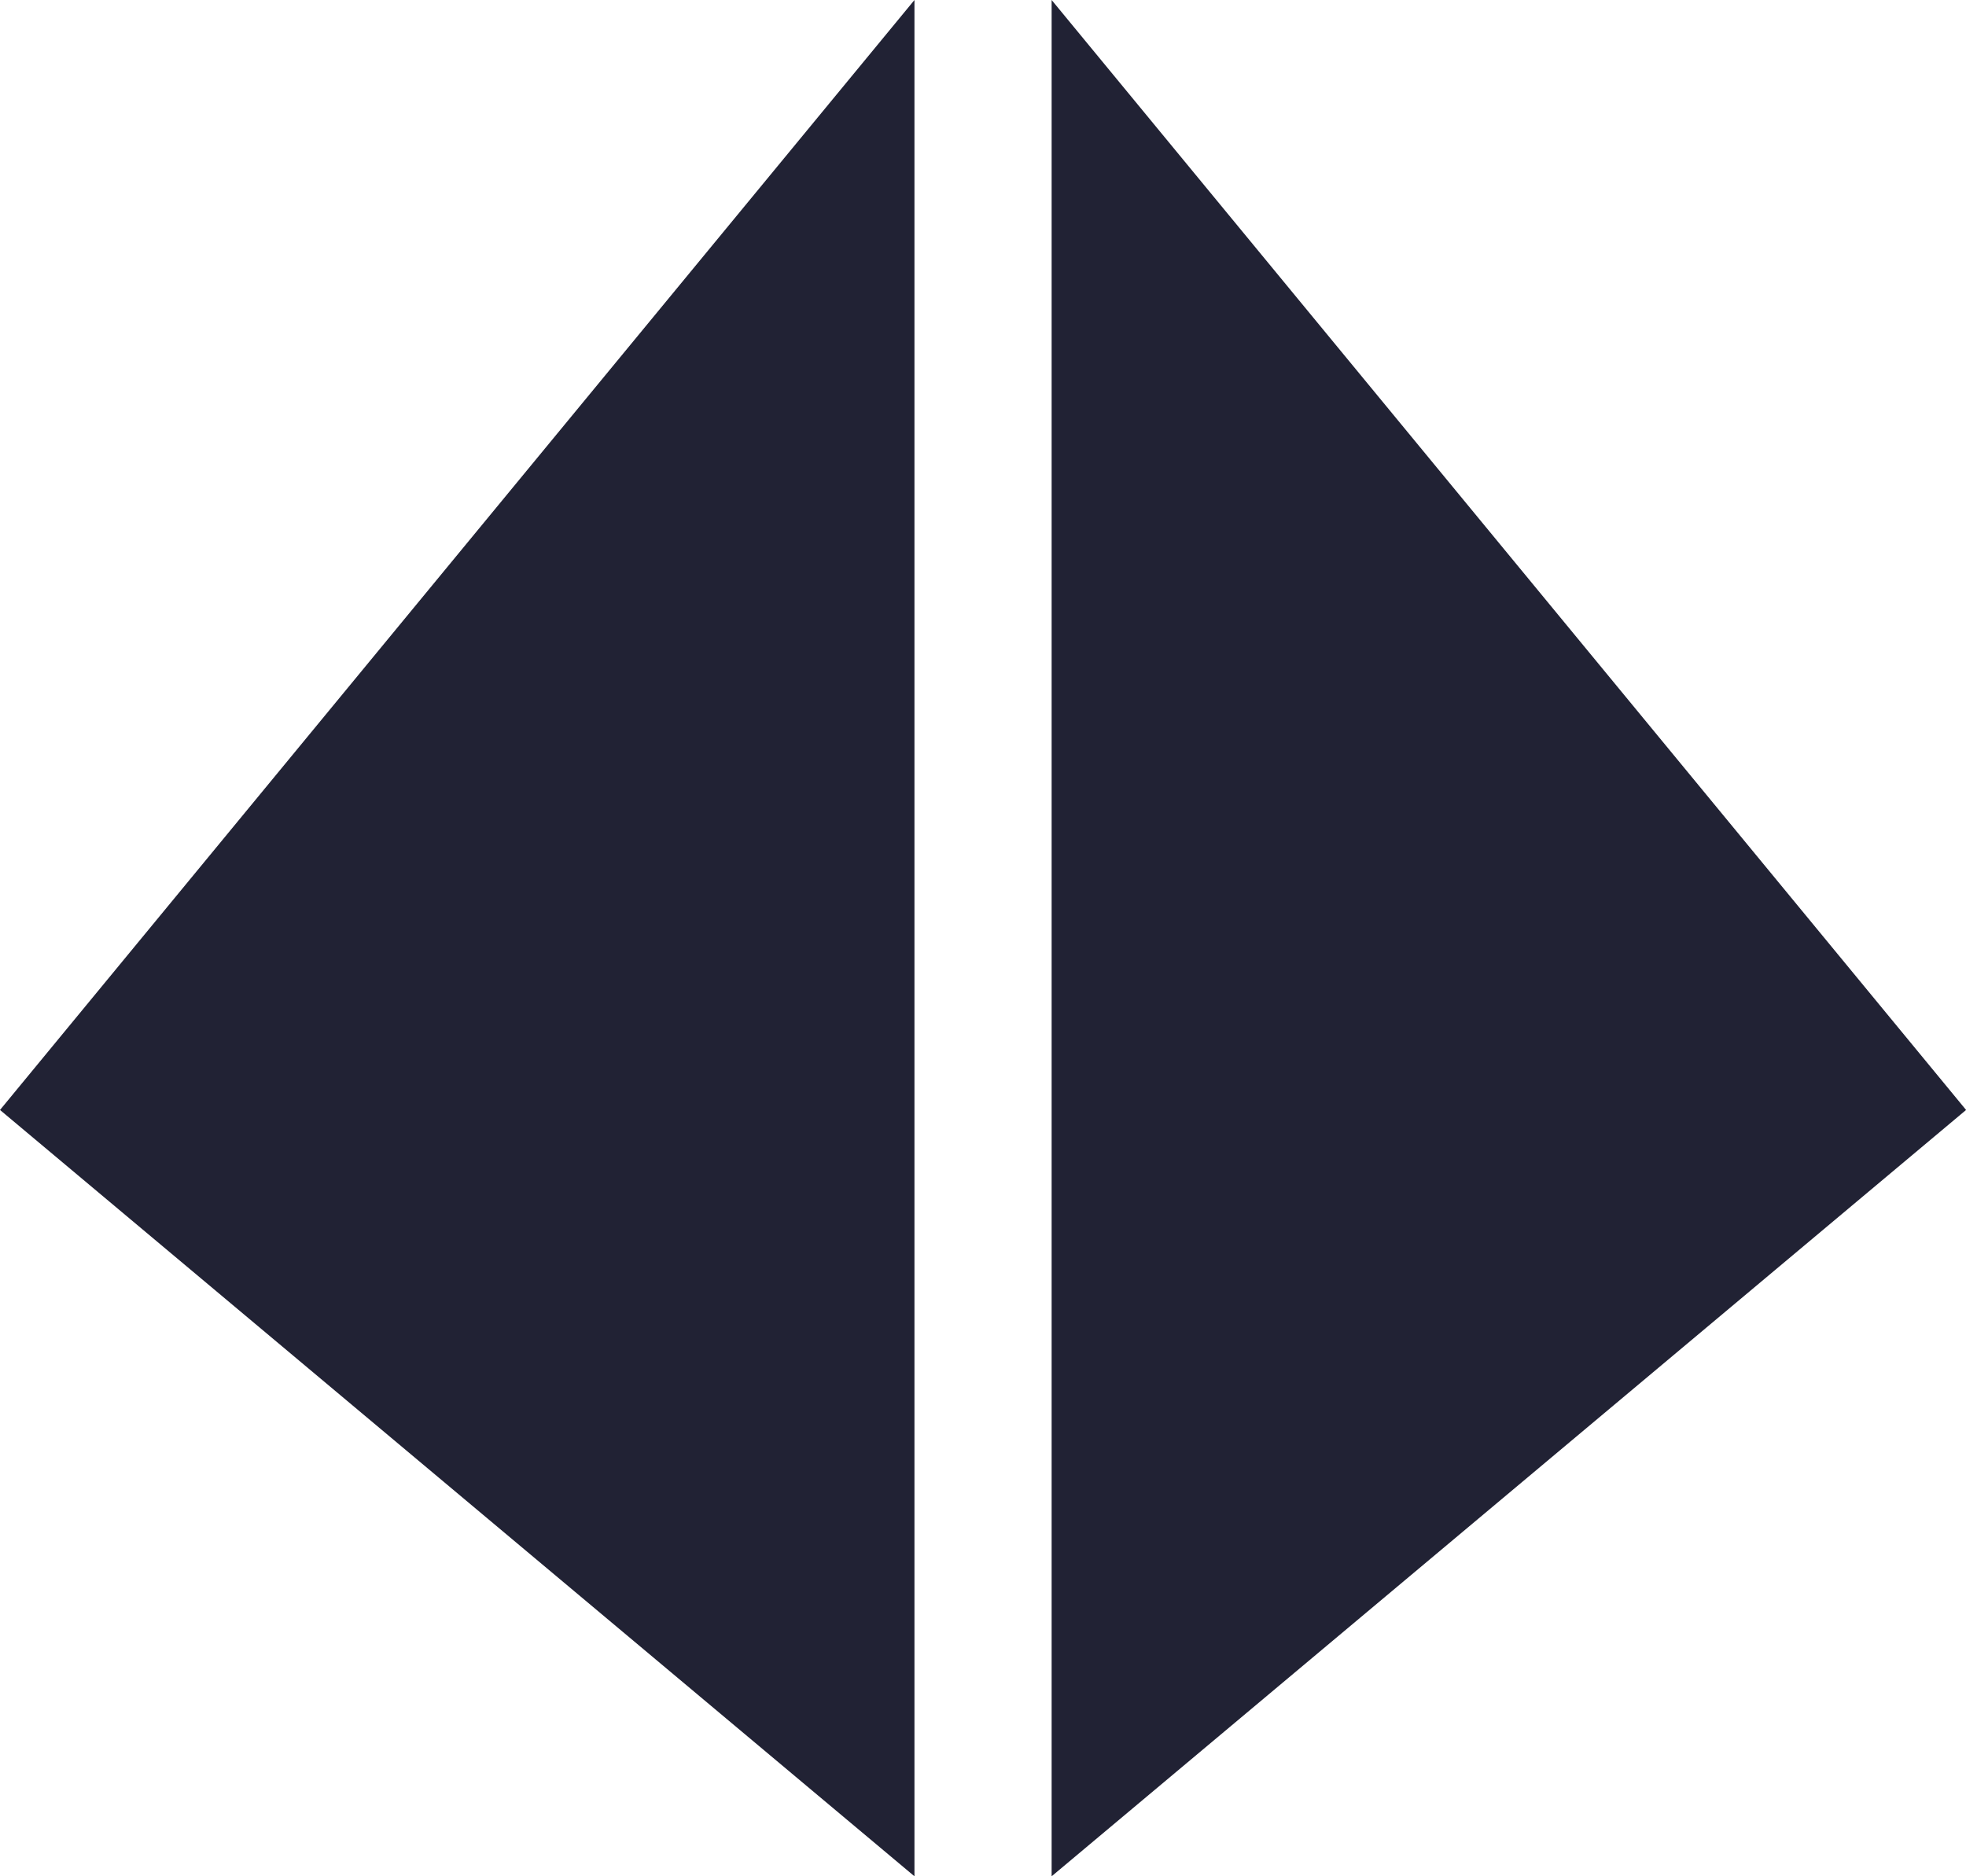
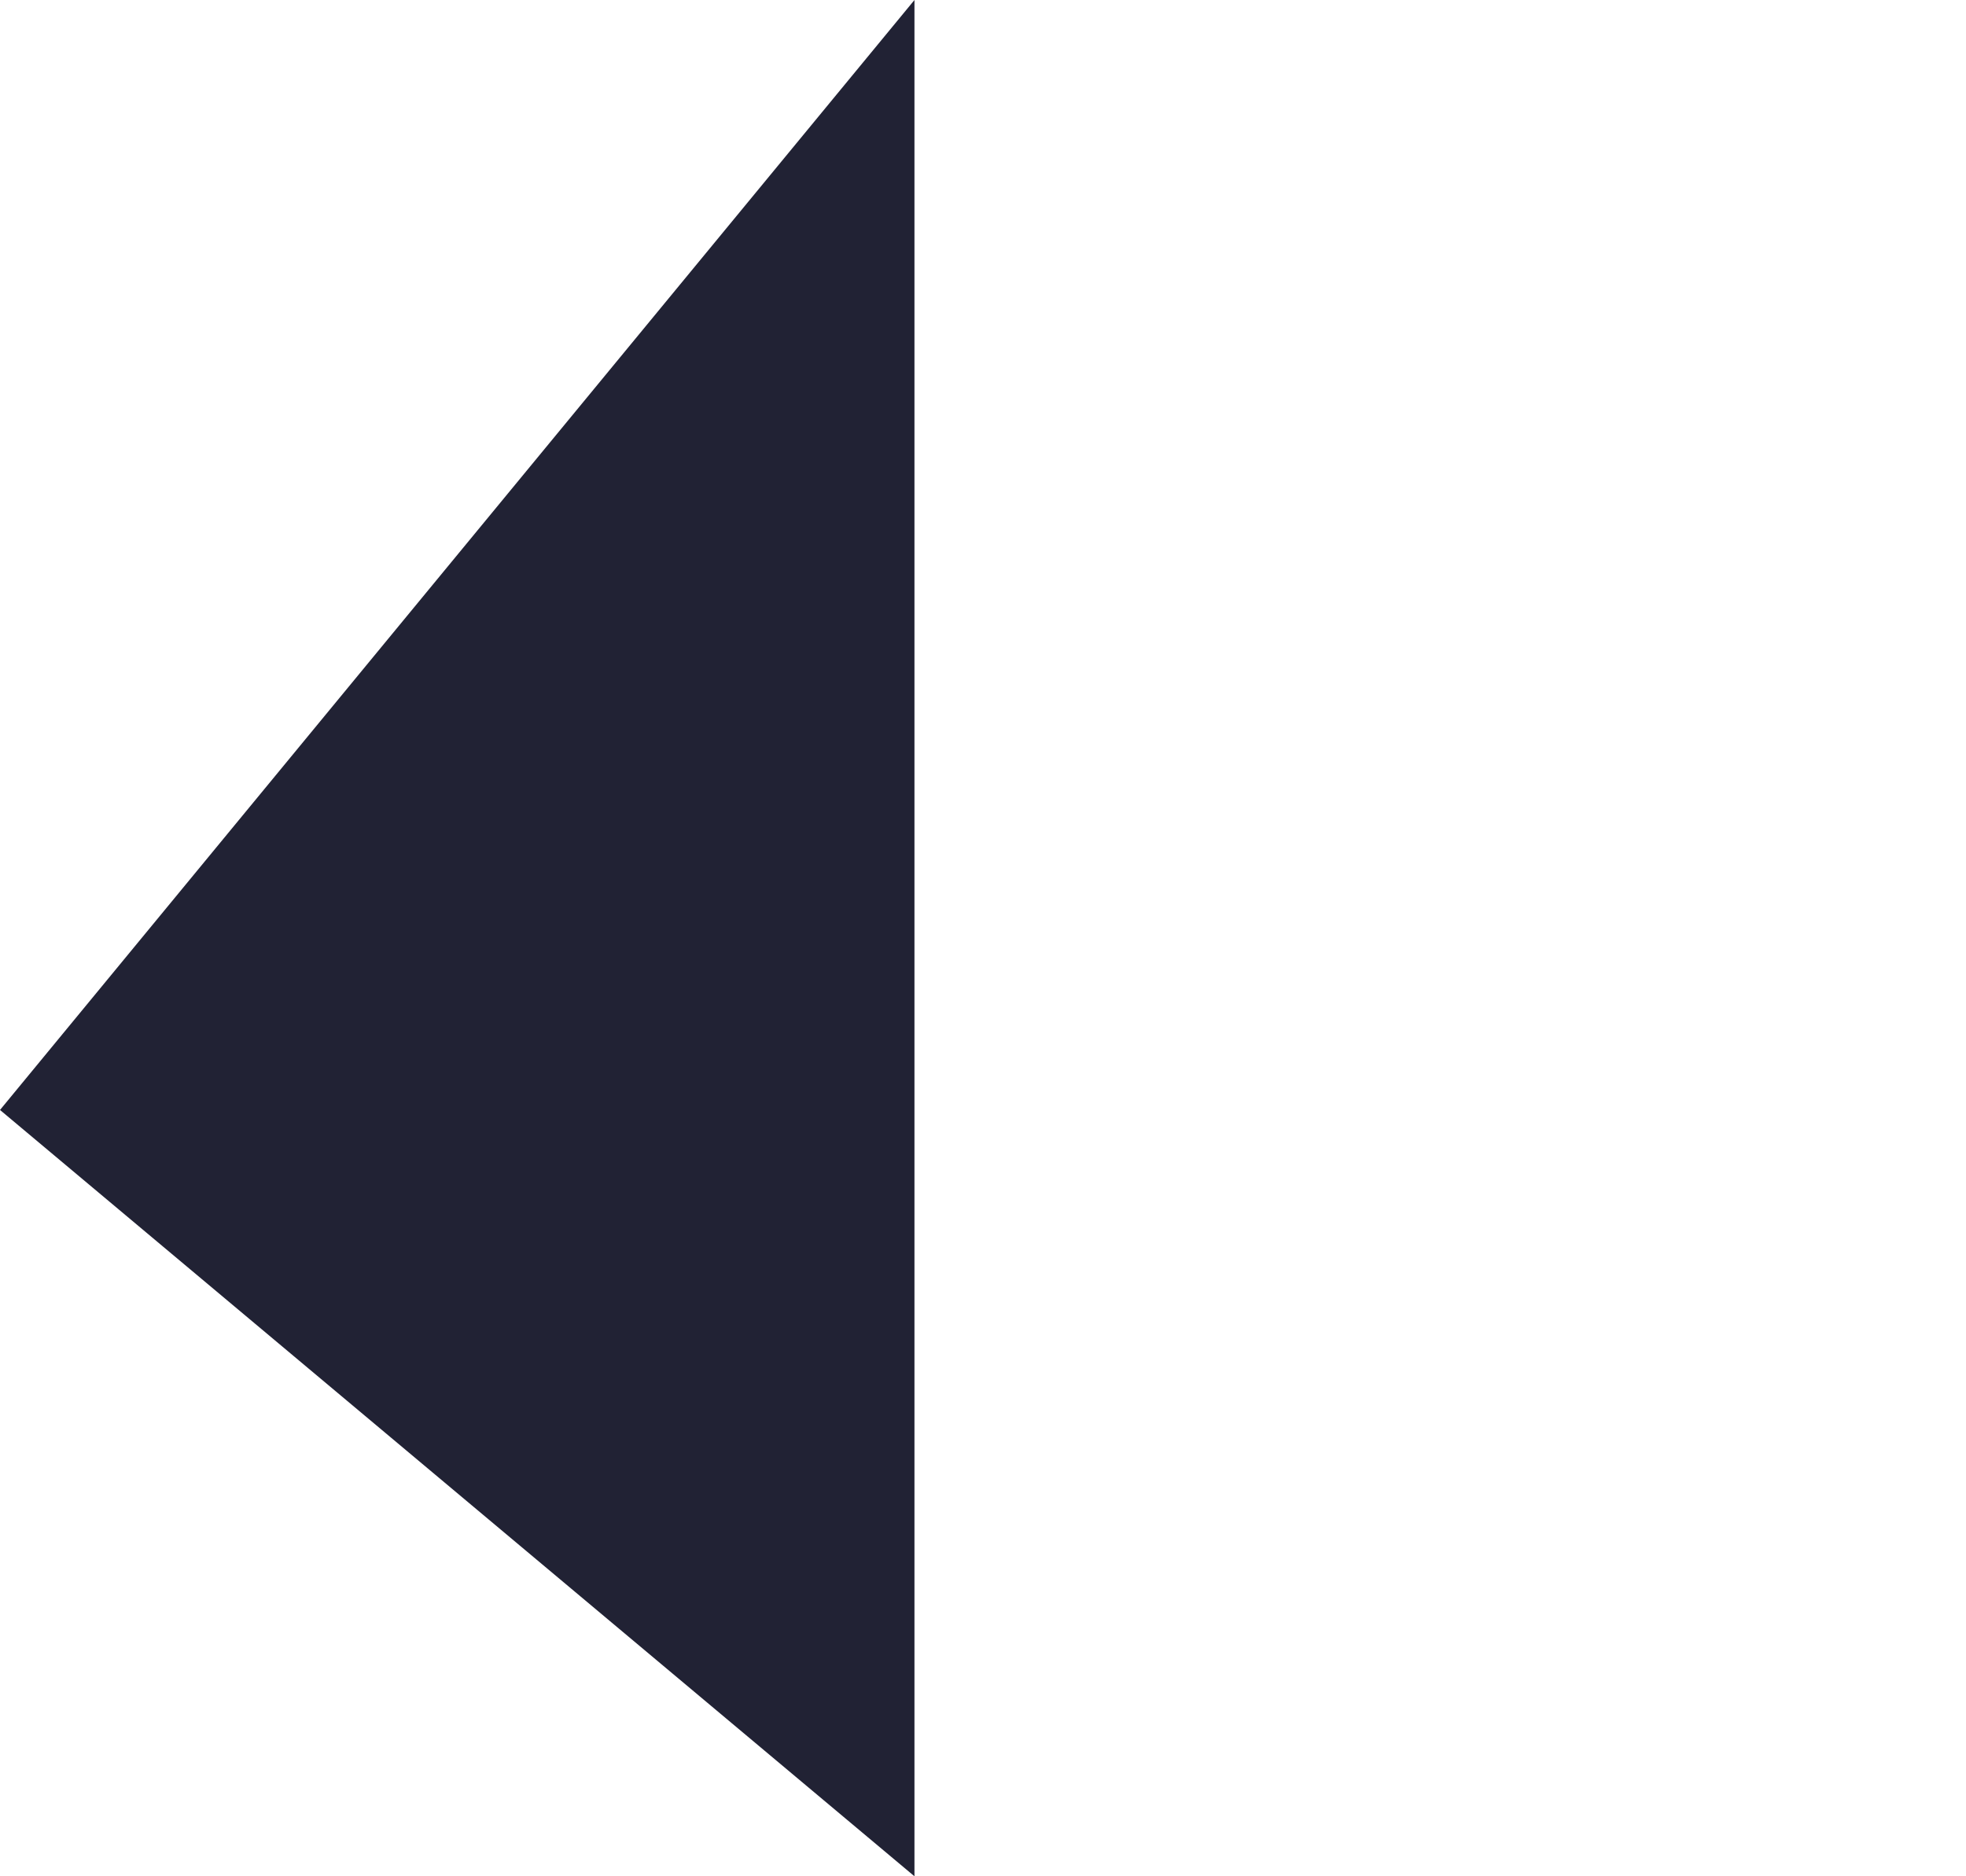
<svg xmlns="http://www.w3.org/2000/svg" width="22px" height="21px" viewBox="0 0 22 21" version="1.1">
  <title>Icon_Windows AD_Dark Navy</title>
  <g id="Products" stroke="none" stroke-width="1" fill="none" fill-rule="evenodd">
    <g id="1-How-it-Works---Desktop-HD---FNL" transform="translate(-870, -1007)" fill="#212234">
      <g id="Icon_Windows-AD_Dark-Navy" transform="translate(870, 1007)">
        <polygon id="Path-3" points="10.233 0 10.233 21 3.63533493e-15 12.423" />
-         <polygon id="Path-3-Copy" transform="translate(16.884, 10.5) scale(-1, 1) translate(-16.884, -10.5) " points="22 0 22 21 11.767 12.423" />
      </g>
    </g>
  </g>
</svg>